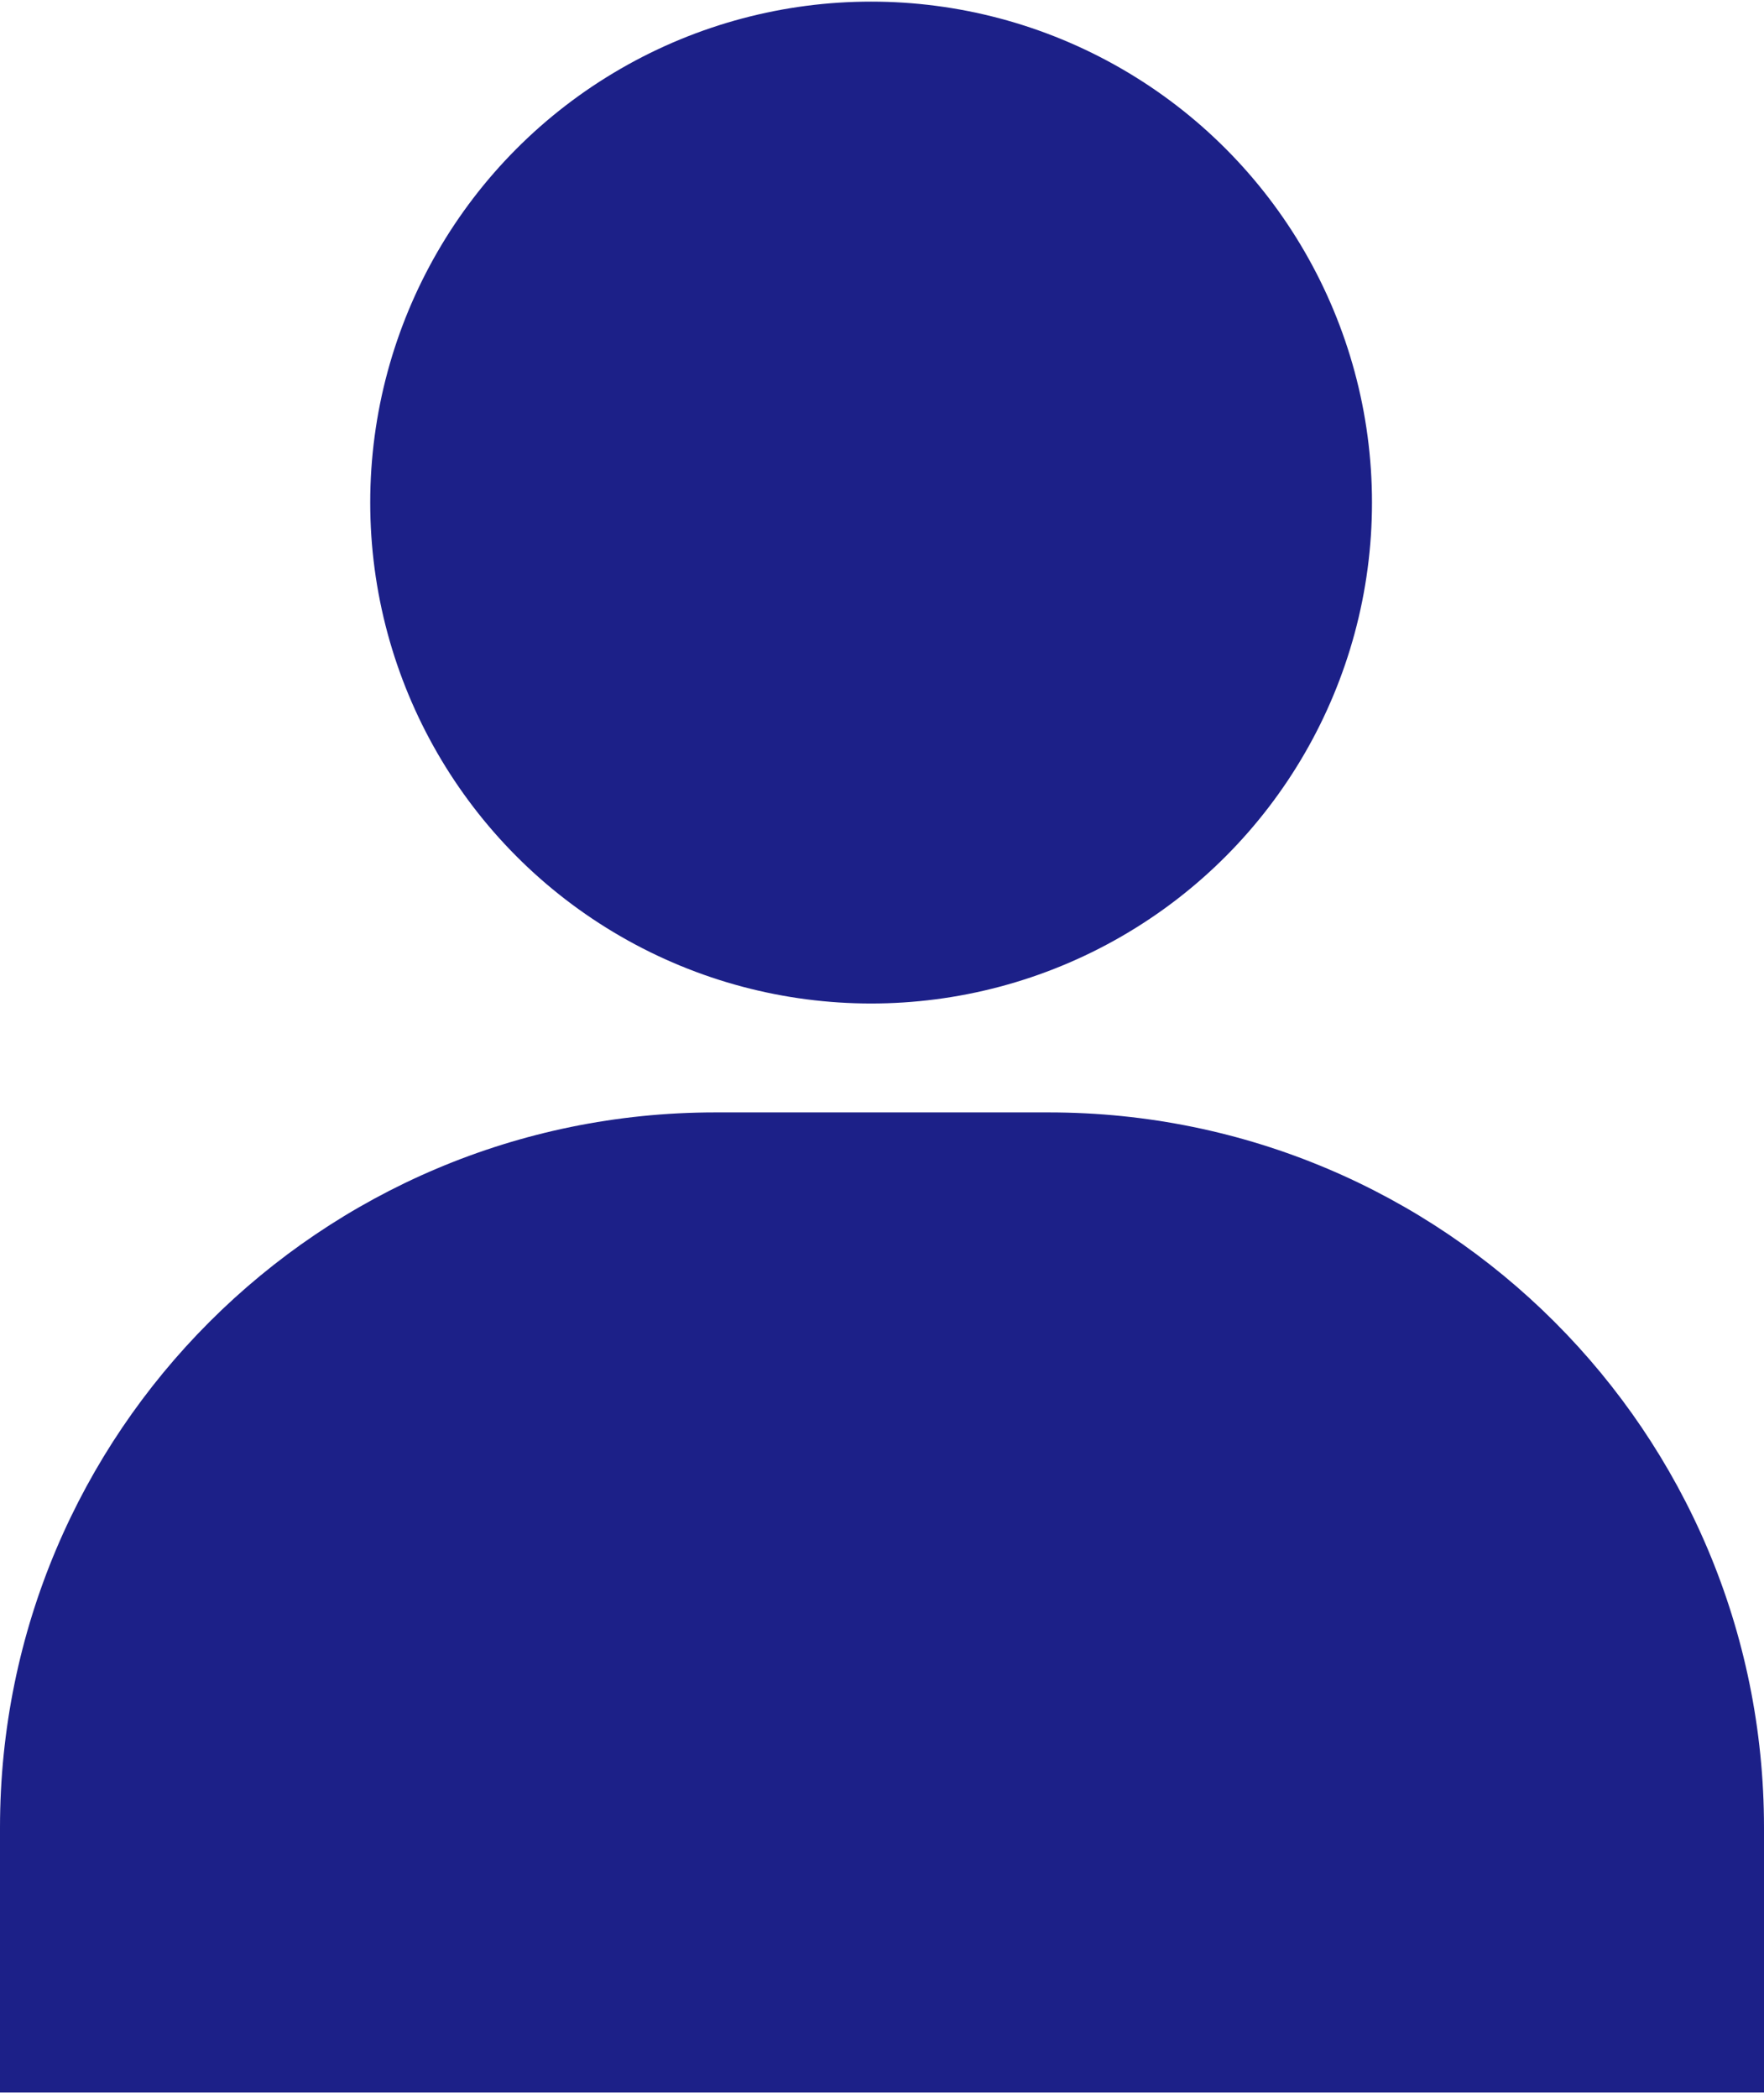
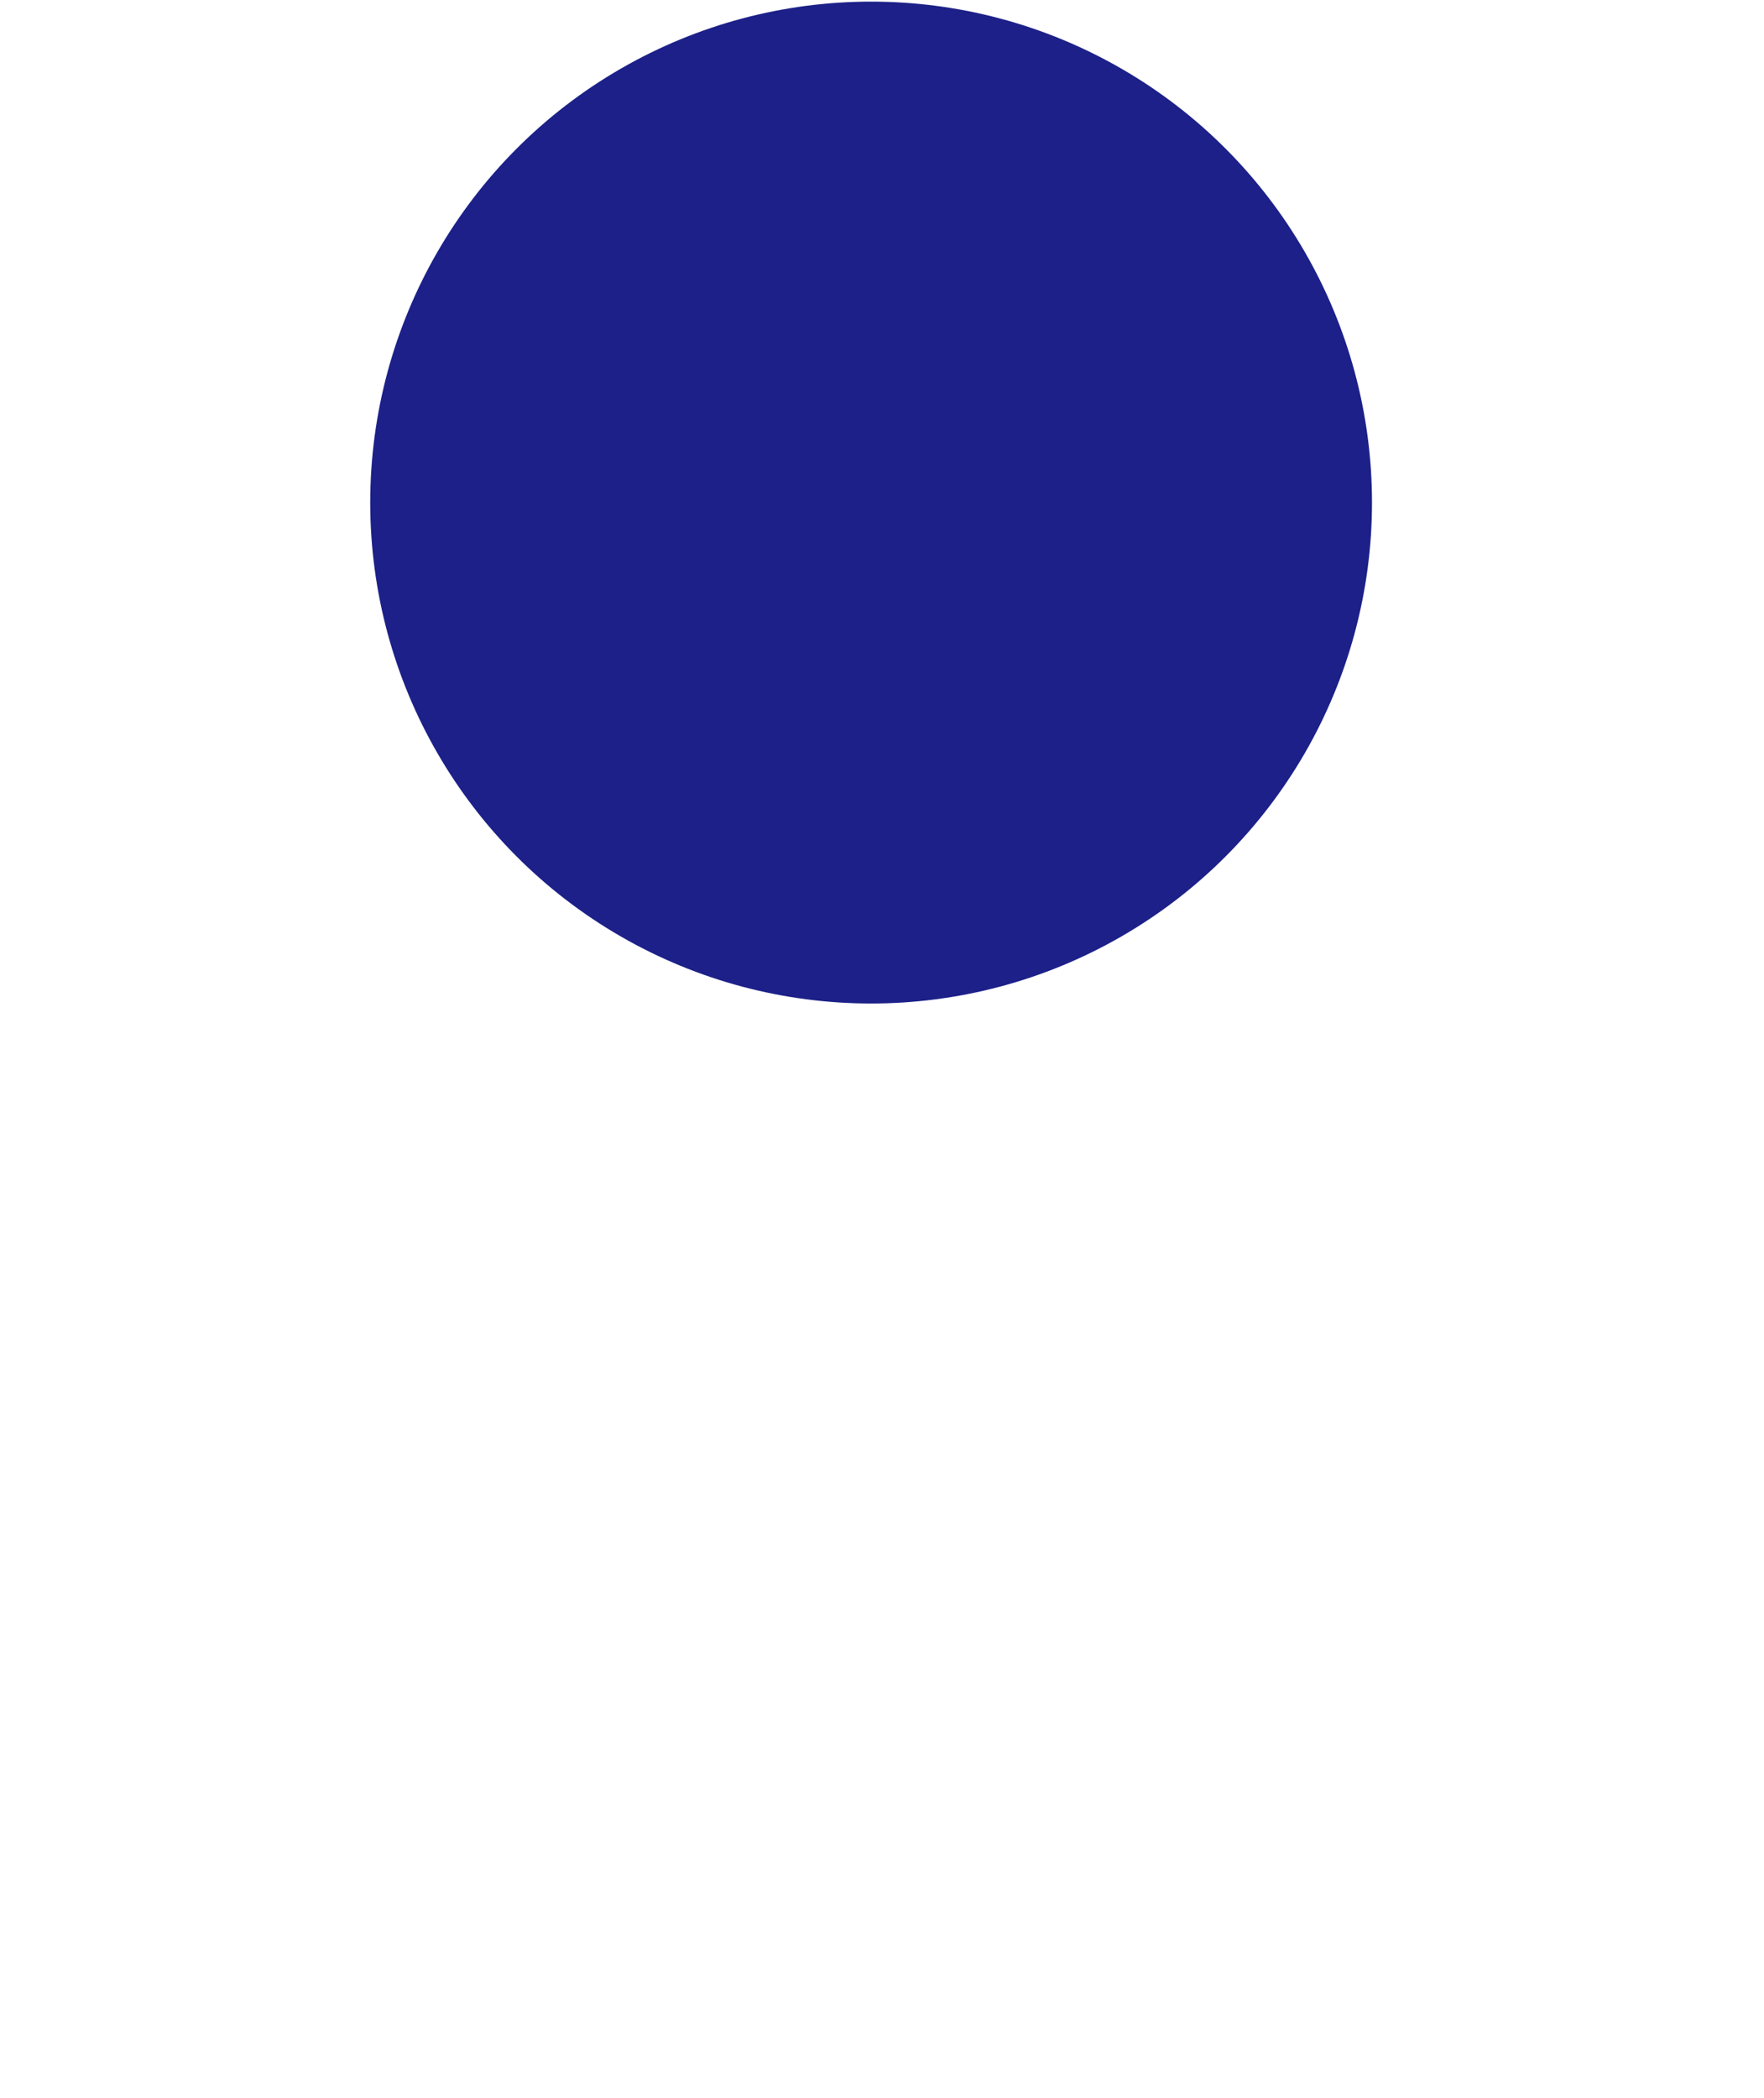
<svg xmlns="http://www.w3.org/2000/svg" width="74" height="88" viewBox="0 0 74 88" fill="none">
-   <path d="M0 76.66C0 60.092 13.431 46.66 30 46.66H44C60.569 46.66 74 60.092 74 76.66V87.771H0V76.66Z" fill="#1C2088" />
  <circle cx="36.543" cy="21.08" r="21.012" fill="#1C2088" />
</svg>